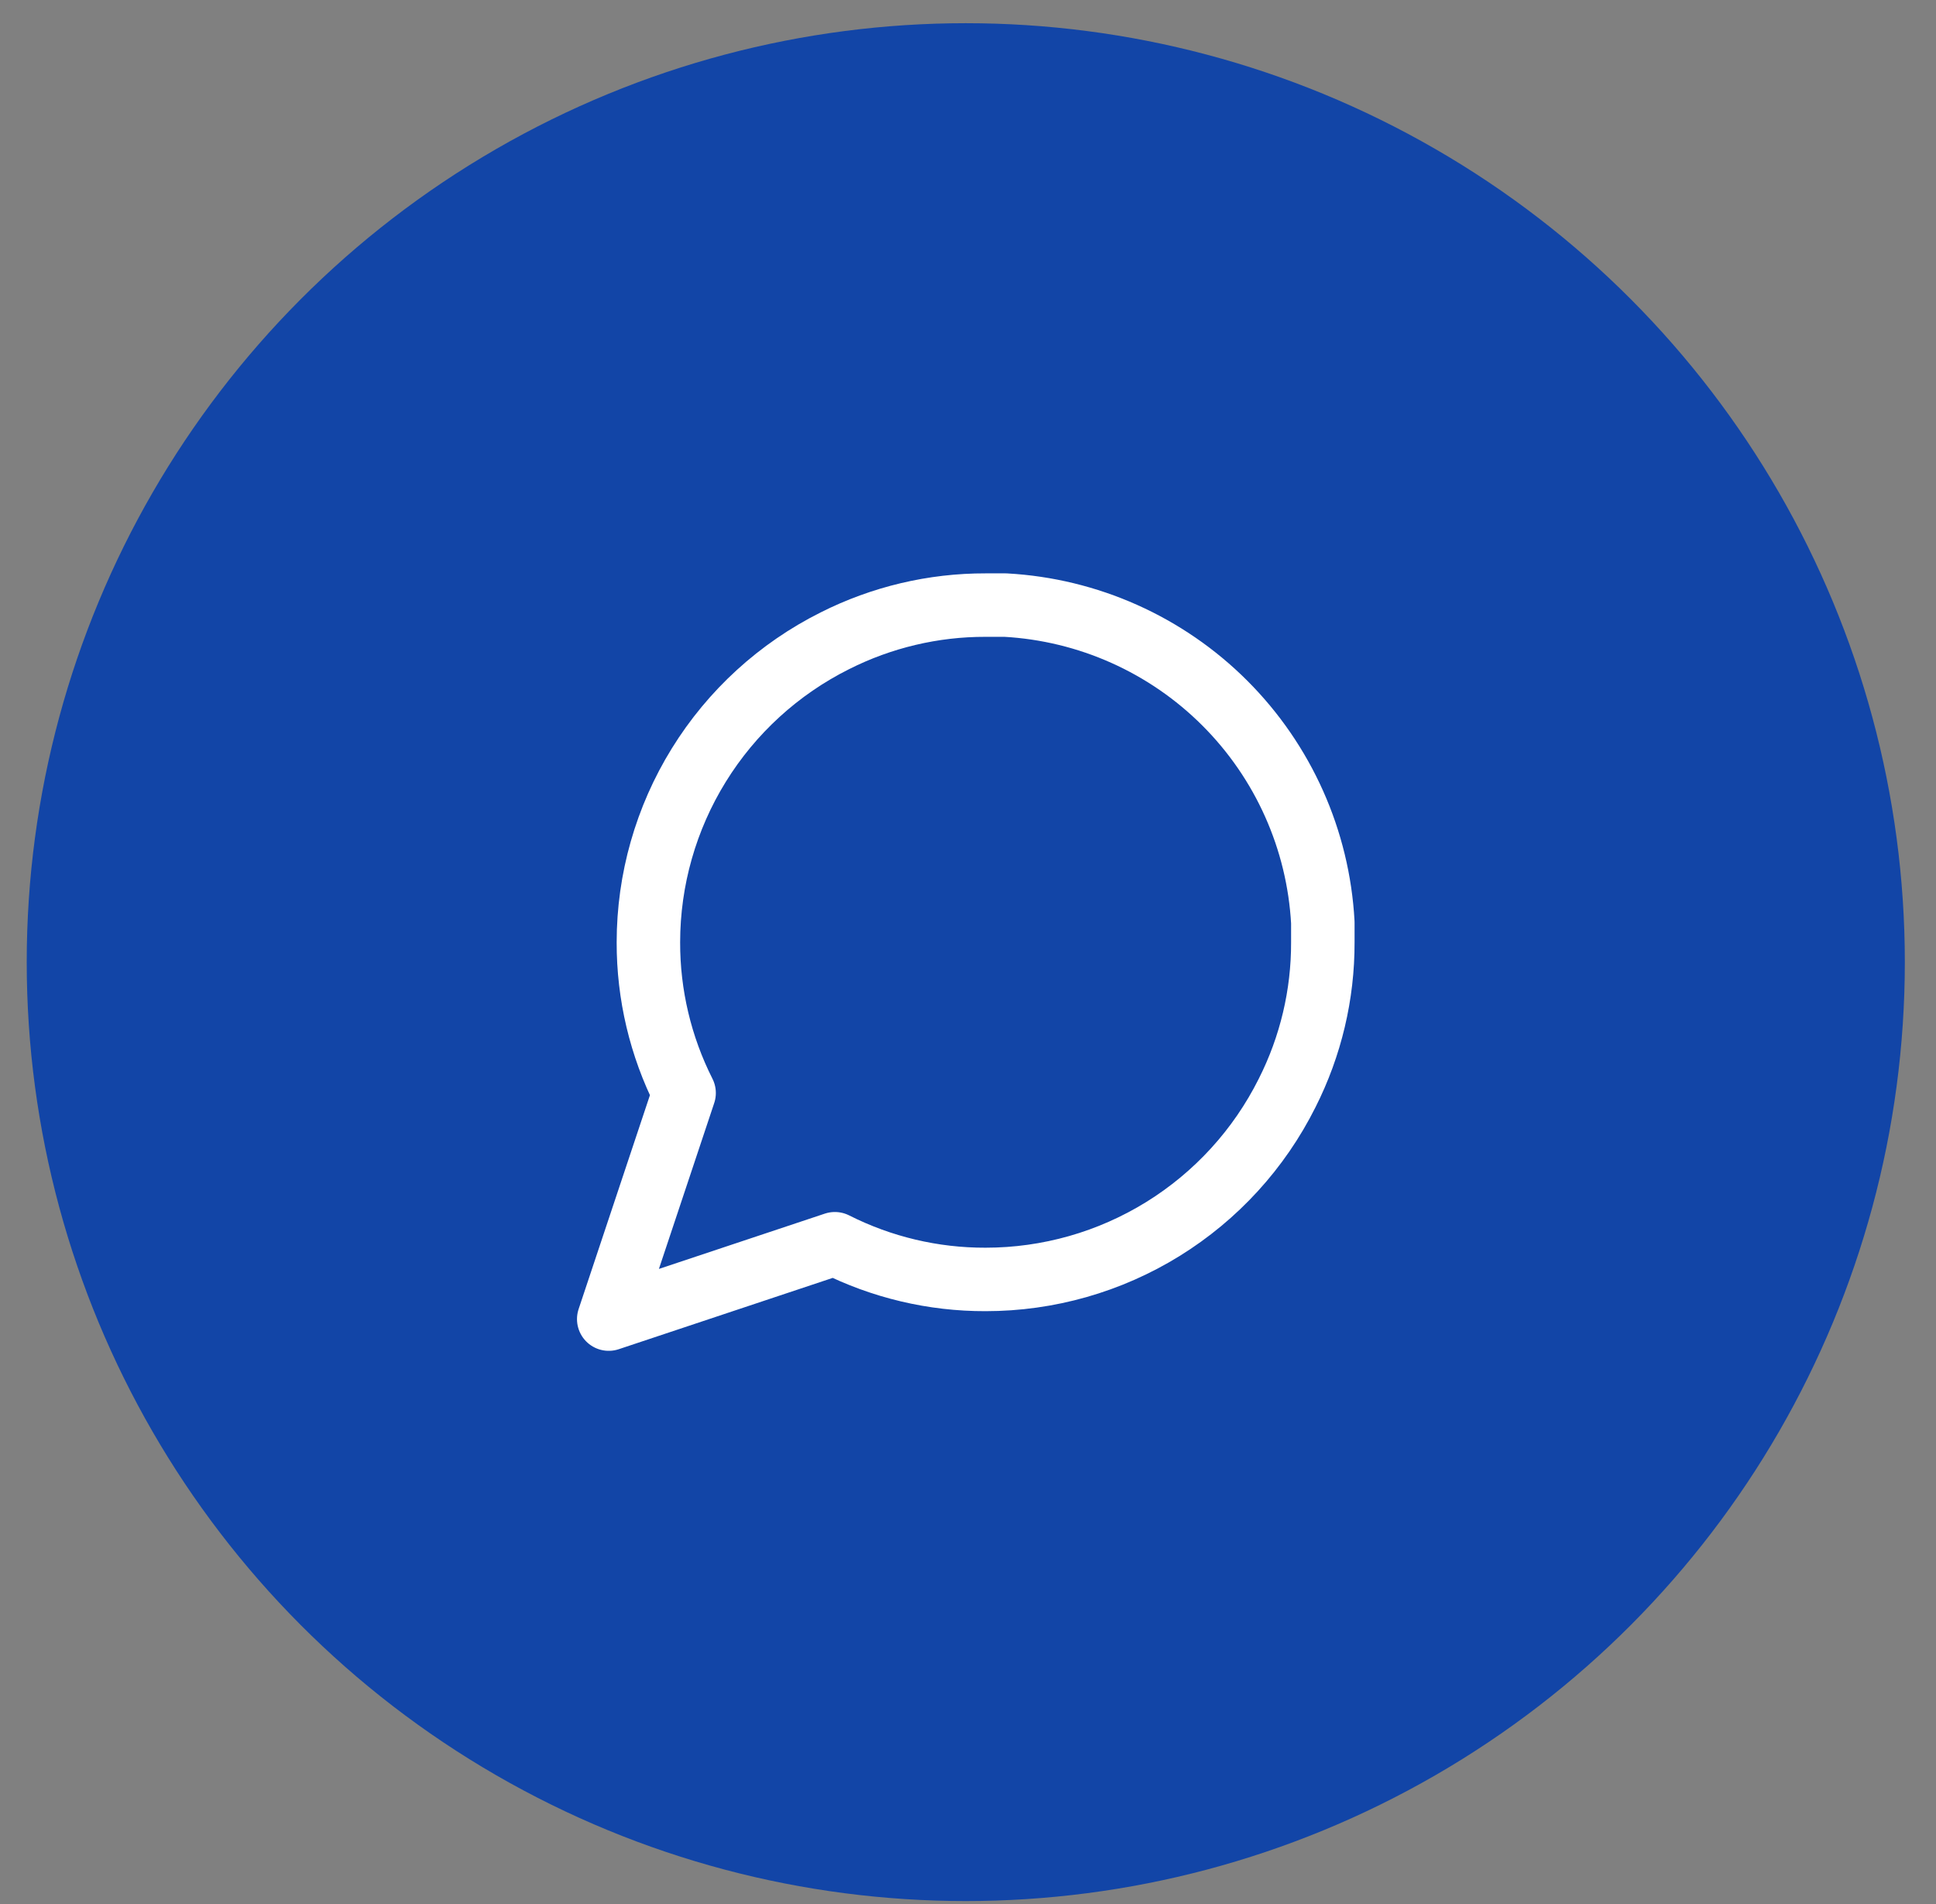
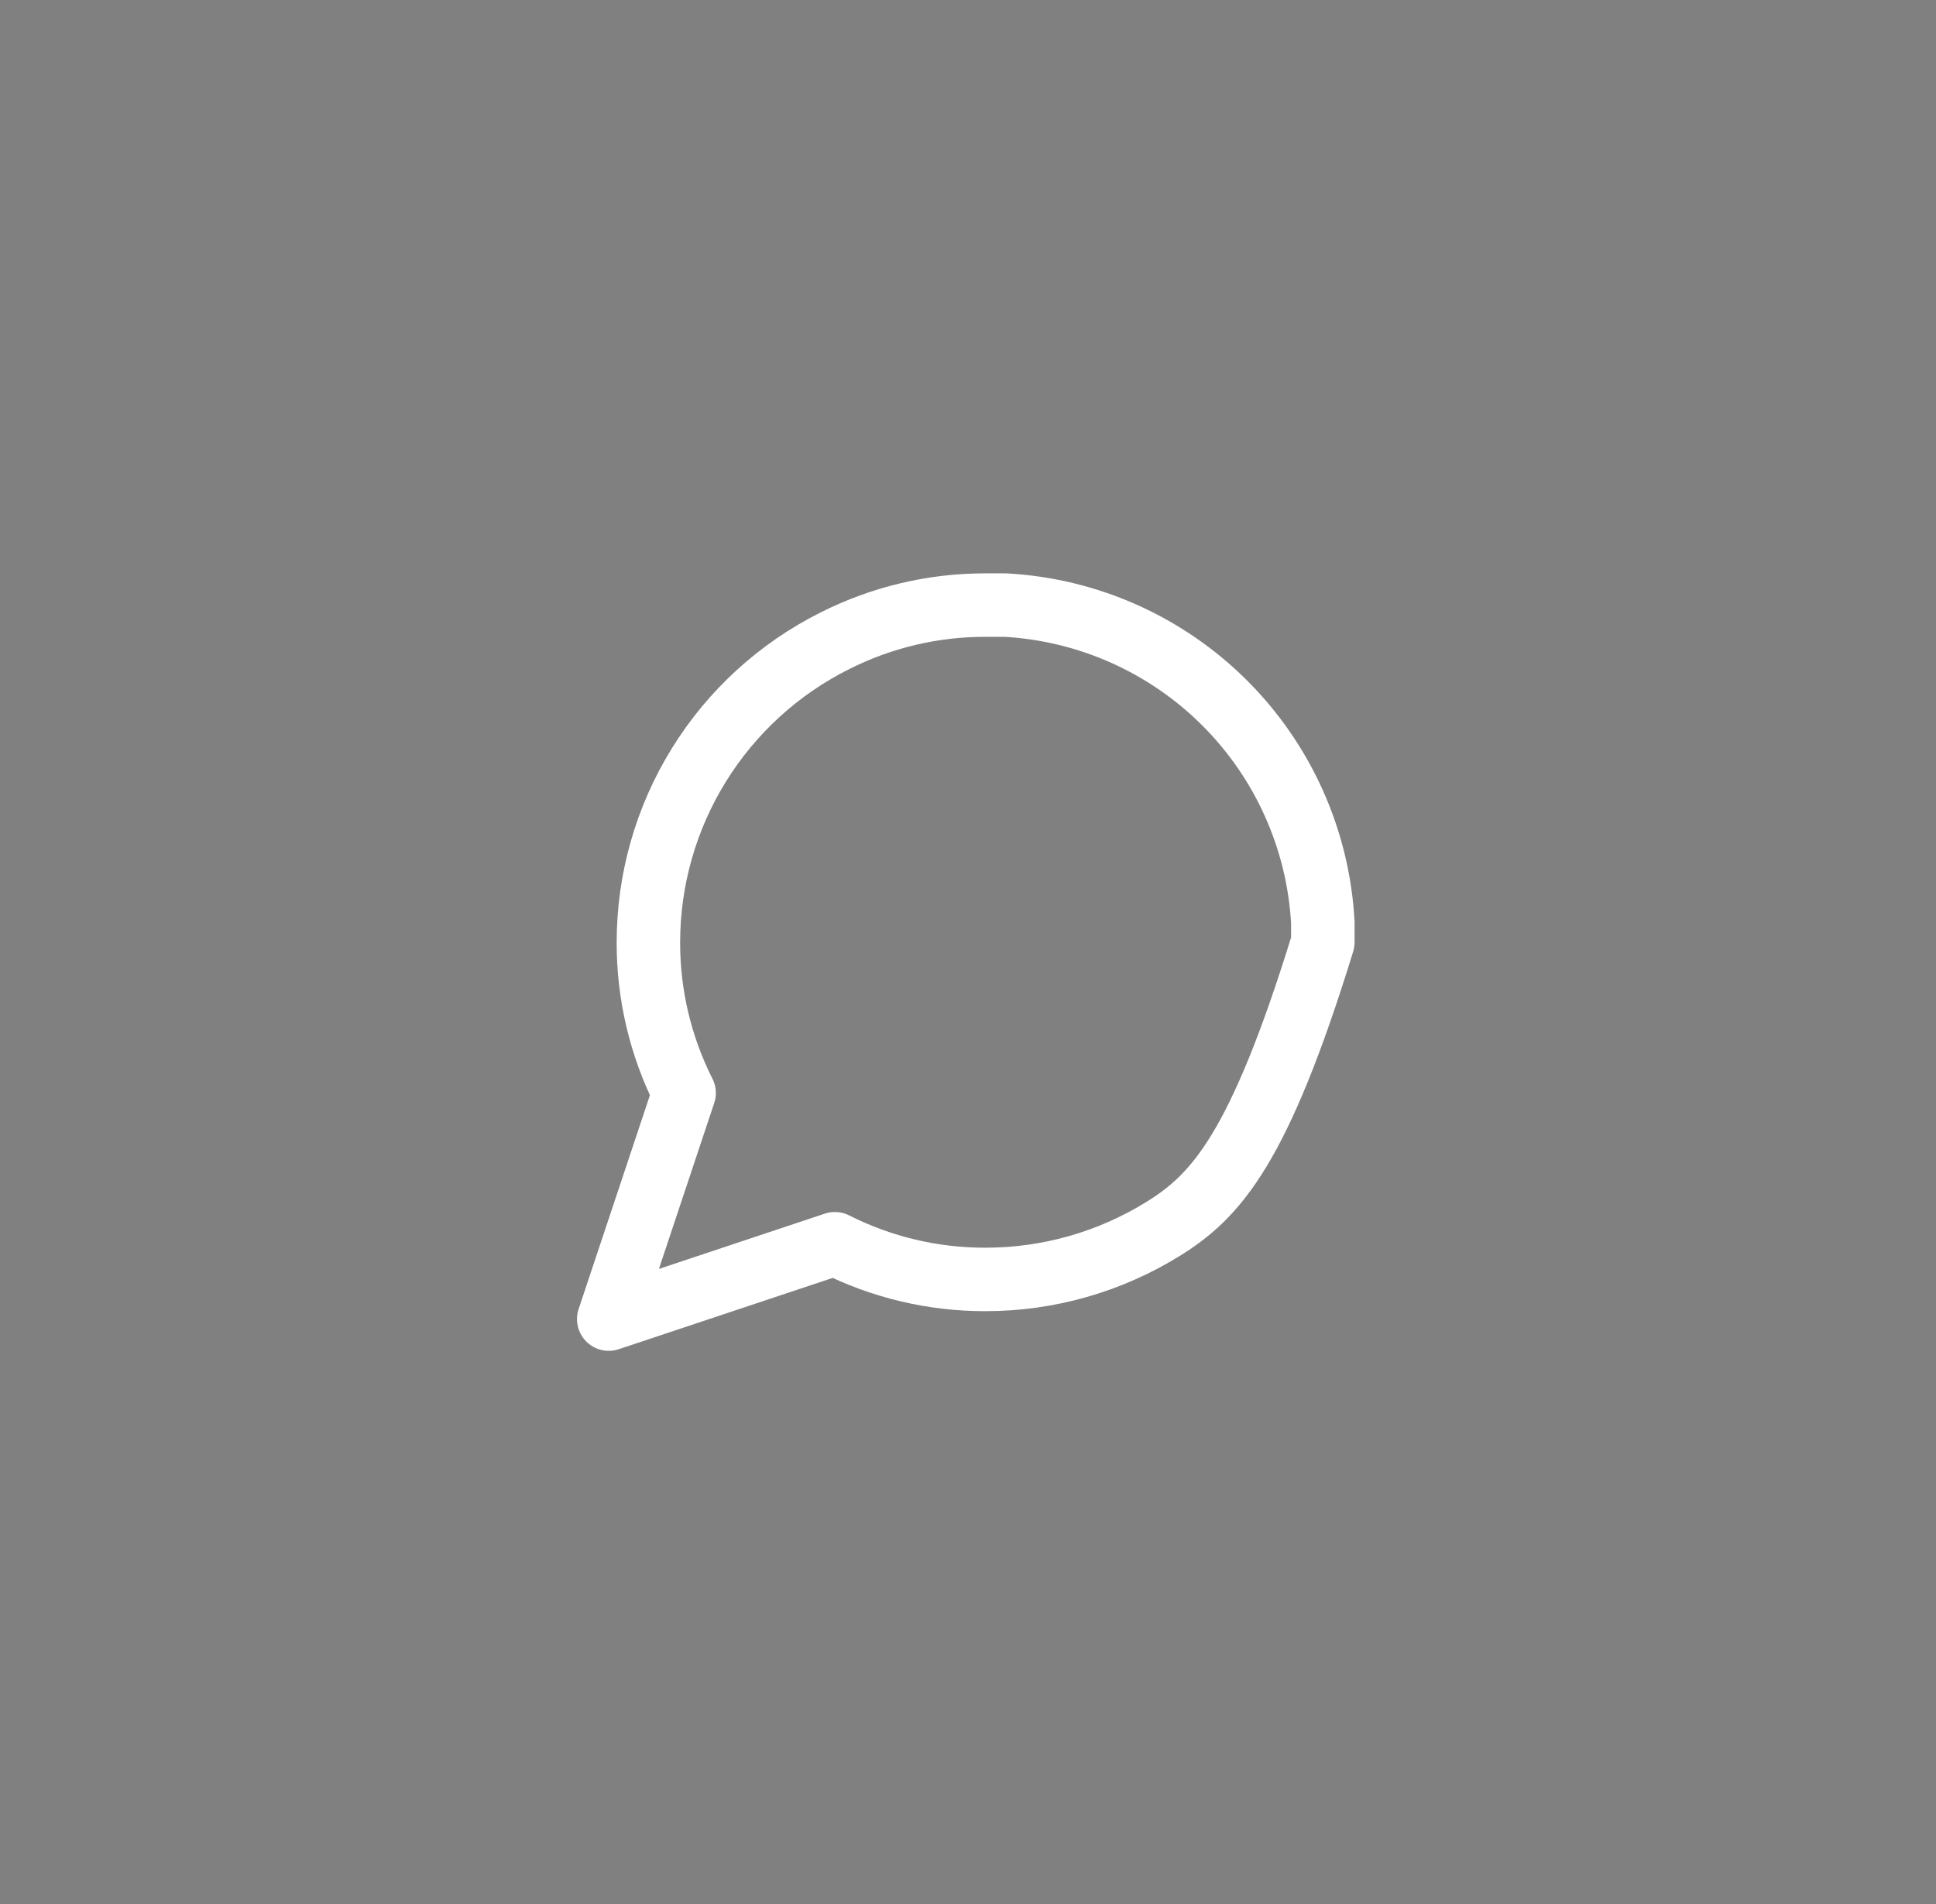
<svg xmlns="http://www.w3.org/2000/svg" width="61" height="60" viewBox="0 0 61 60" fill="none">
  <rect x="0" y="0" width="61" height="60" fill="#808080" stroke="none" />
-   <circle cx="30.43" cy="30.319" r="29.588" fill="#1245A7" />
-   <path d="M41.68 29.693C41.685 31.343 41.299 32.971 40.555 34.443C39.673 36.208 38.318 37.692 36.64 38.73C34.962 39.768 33.028 40.318 31.055 40.318C29.406 40.323 27.778 39.937 26.305 39.193L19.18 41.568L21.555 34.443C20.812 32.971 20.426 31.343 20.43 29.693C20.431 27.721 20.981 25.787 22.019 24.109C23.056 22.431 24.541 21.075 26.305 20.193C27.778 19.45 29.406 19.064 31.055 19.068H31.68C34.286 19.212 36.747 20.312 38.592 22.157C40.437 24.002 41.537 26.463 41.68 29.068V29.693Z" stroke="white" stroke-width="2" stroke-linecap="round" stroke-linejoin="round" />
+   <path d="M41.68 29.693C39.673 36.208 38.318 37.692 36.64 38.73C34.962 39.768 33.028 40.318 31.055 40.318C29.406 40.323 27.778 39.937 26.305 39.193L19.18 41.568L21.555 34.443C20.812 32.971 20.426 31.343 20.43 29.693C20.431 27.721 20.981 25.787 22.019 24.109C23.056 22.431 24.541 21.075 26.305 20.193C27.778 19.45 29.406 19.064 31.055 19.068H31.68C34.286 19.212 36.747 20.312 38.592 22.157C40.437 24.002 41.537 26.463 41.68 29.068V29.693Z" stroke="white" stroke-width="2" stroke-linecap="round" stroke-linejoin="round" />
</svg>